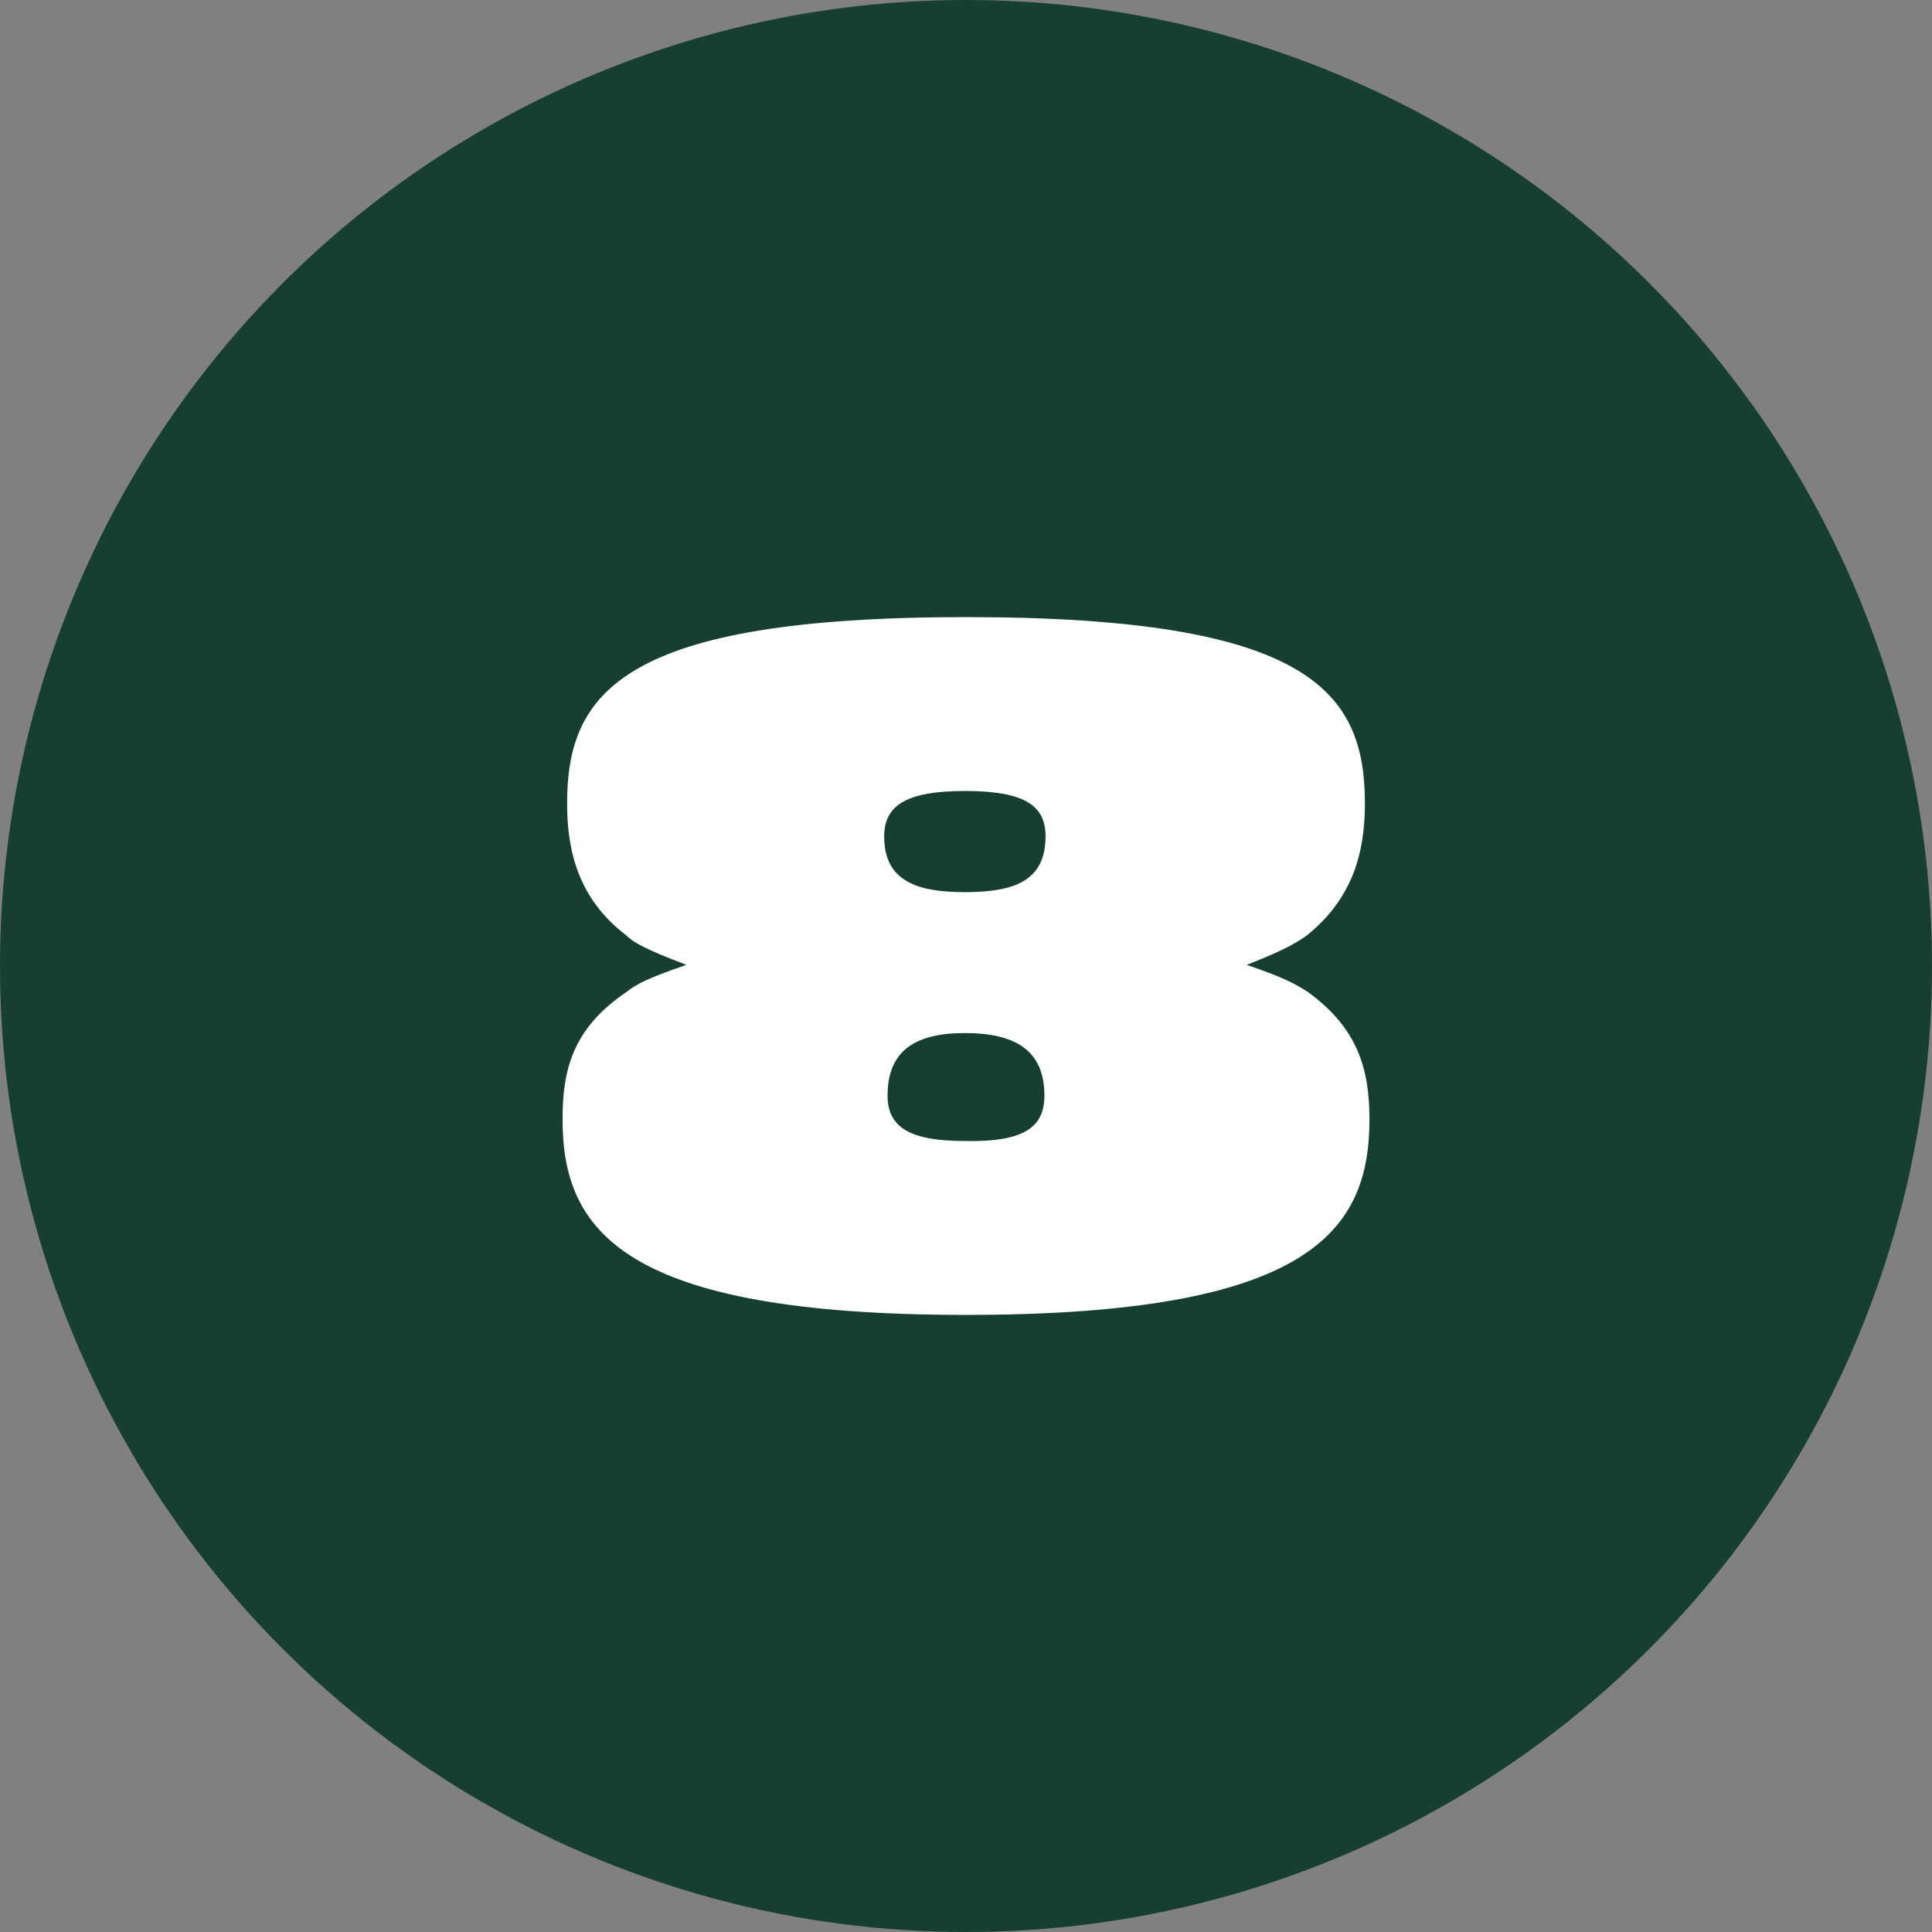
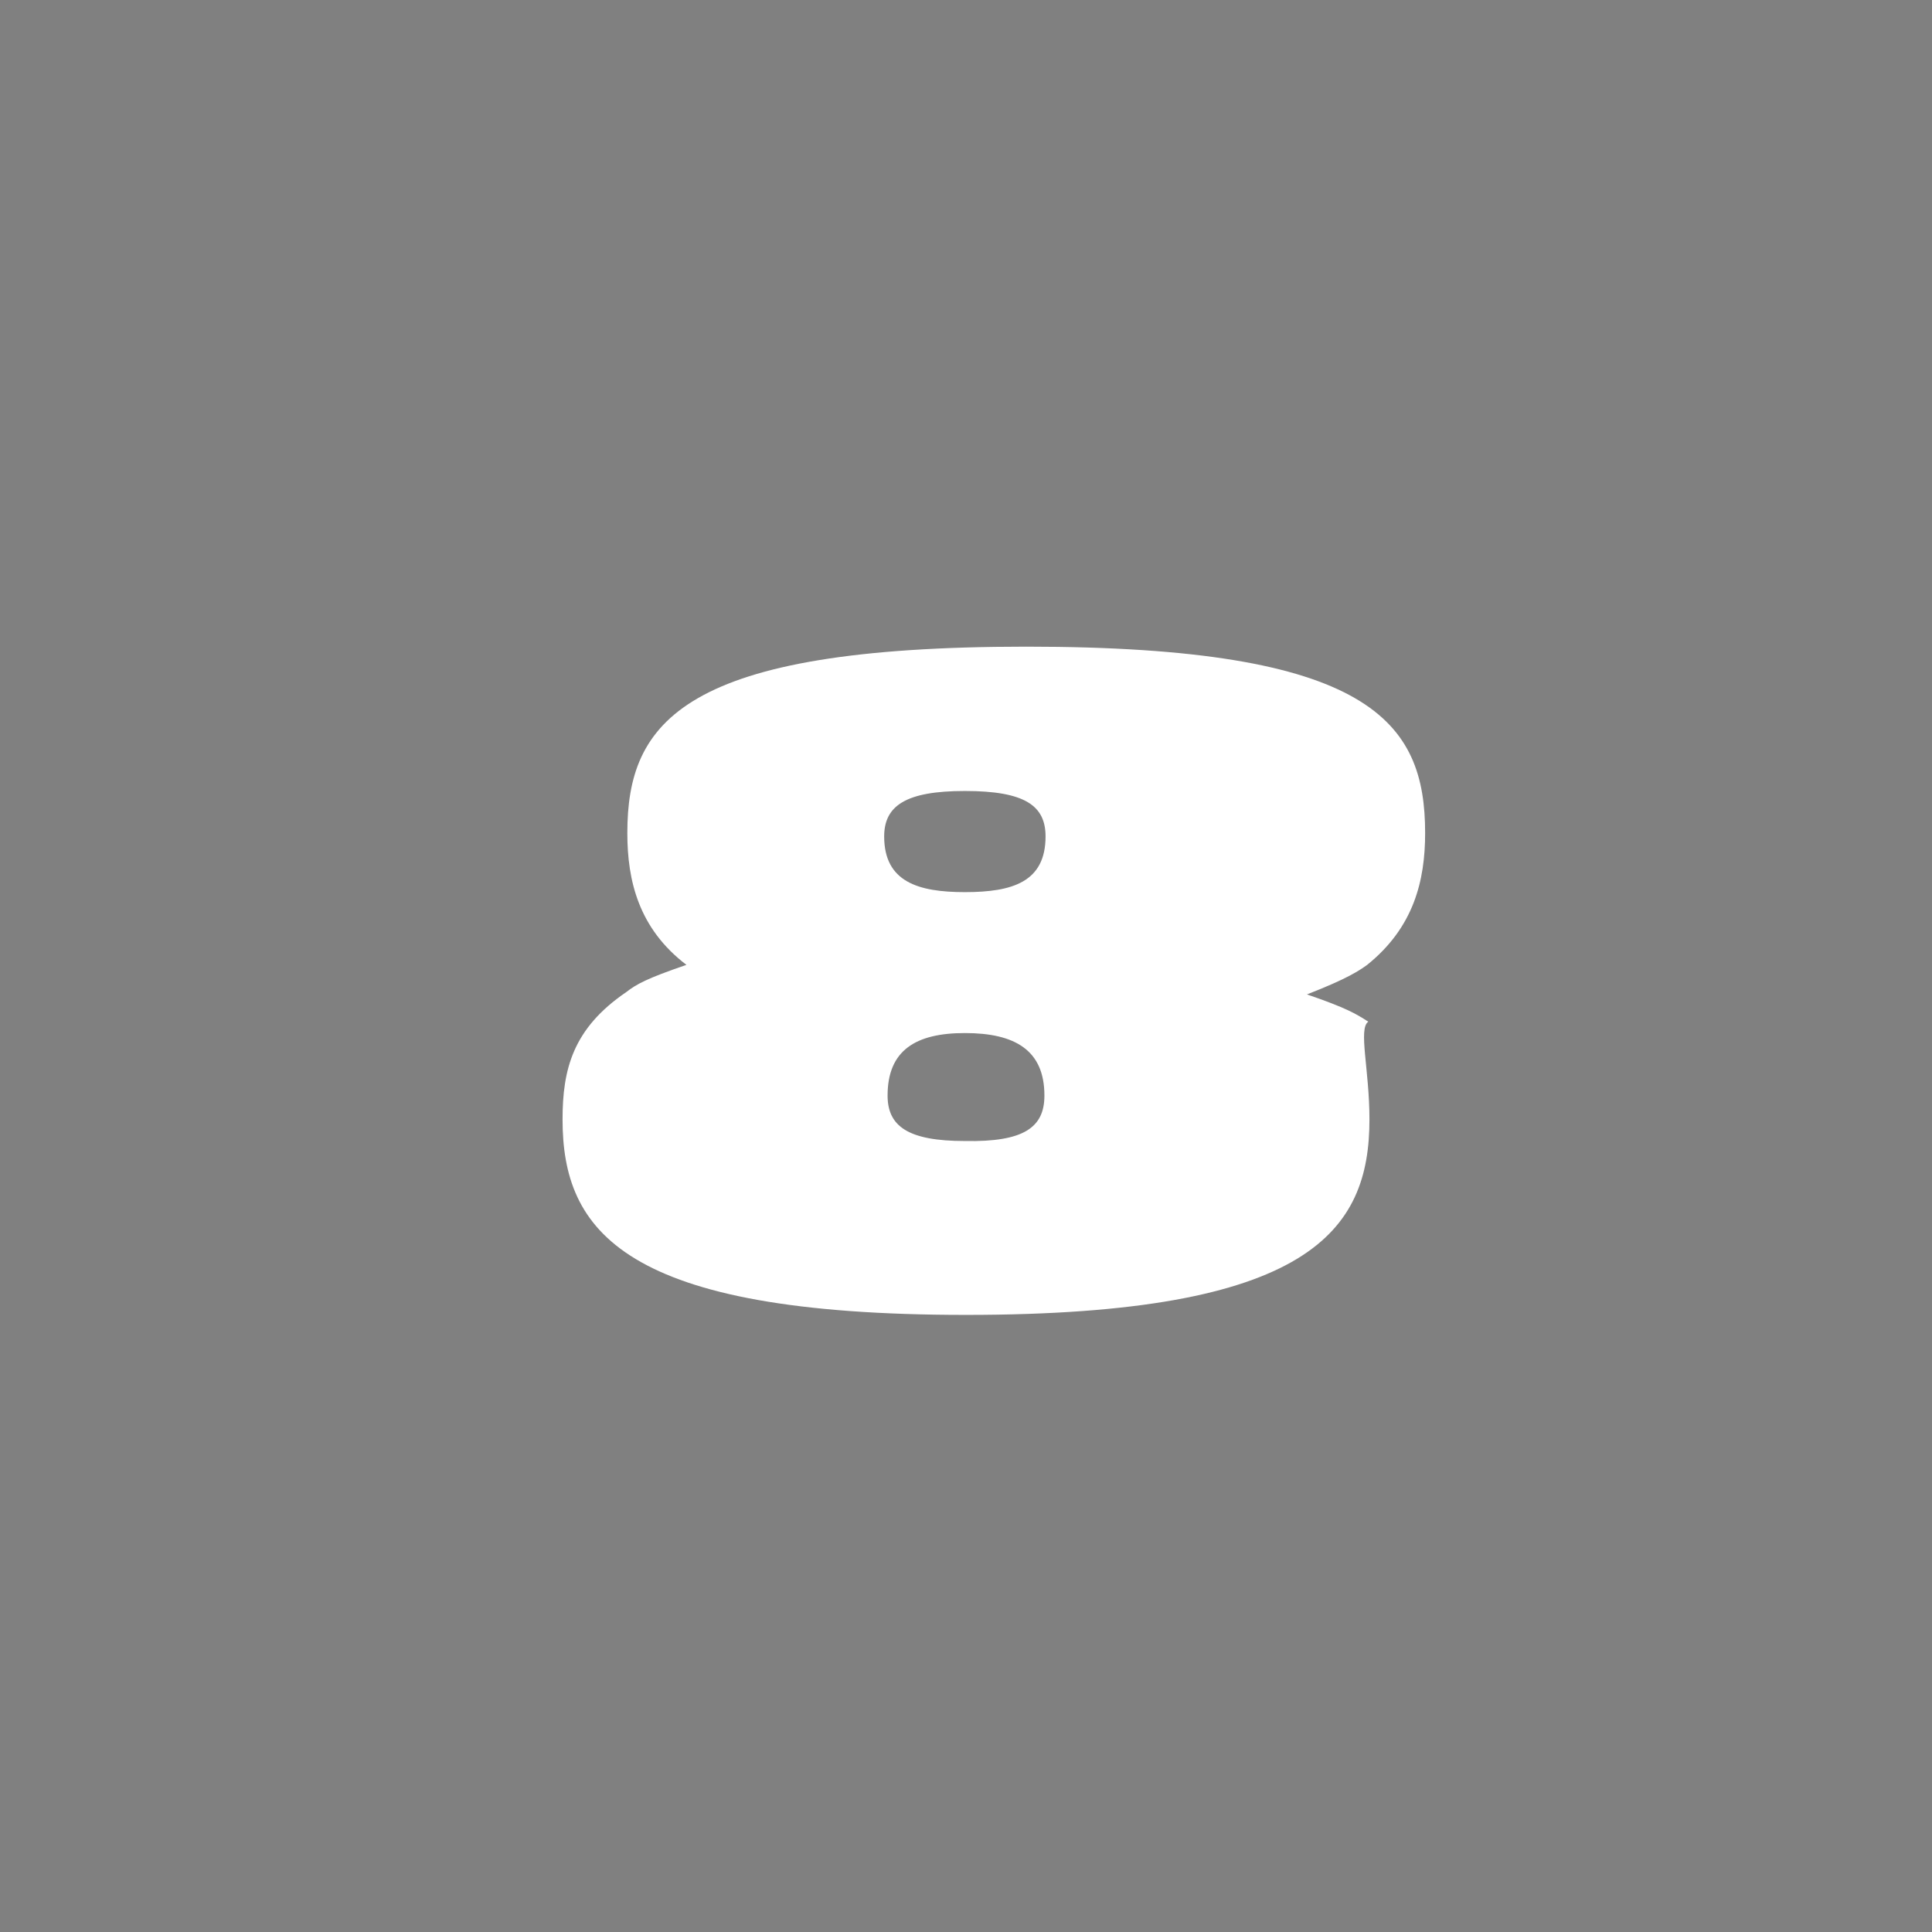
<svg xmlns="http://www.w3.org/2000/svg" version="1.1" id="Layer_1" x="0px" y="0px" viewBox="0 0 170 170" style="enable-background:new 0 0 170 170;" xml:space="preserve">
  <rect x="0" y="0" width="170" height="170" fill="#808080" stroke="none" />
  <style type="text/css">
	.st0{fill:#173F31;}
	.st1{fill:#FFFFFF;}
</style>
  <g id="background">
    <g>
-       <circle class="st0" cx="85" cy="85" r="85" />
-     </g>
+       </g>
  </g>
  <g id="_x38_">
    <g>
-       <path class="st1" d="M120.5,98.5c0,9.8-5.2,17.2-35.5,17.2c-30.2,0-35.5-7.4-35.5-17.2c0-4.4,0.9-8,5.6-11.2    c0.9-0.7,1.8-1.2,5.3-2.4c-3.7-1.4-4.7-2-5.3-2.6c-4.2-3.2-5.2-7.4-5.2-11.6c0-9.8,4.9-16.4,35.1-16.4c30.3,0,35.1,6.6,35.1,16.4    c0,4.2-1,8.3-5.1,11.6c-0.7,0.5-1.7,1.2-5.3,2.6c3.5,1.2,4.3,1.7,5.4,2.4C119.5,90.5,120.5,94.1,120.5,98.5z M92,73.6    c0-2.7-1.8-4-7.1-4c-5.2,0-7.1,1.3-7.1,4c0,4,3,4.9,7.1,4.9C89.1,78.5,92,77.6,92,73.6z M91.9,96.4c0-4-2.6-5.5-7-5.5    c-4.3,0-6.8,1.5-6.8,5.5c0,2.7,1.8,4,6.8,4C90.1,100.5,91.9,99.2,91.9,96.4z" />
+       <path class="st1" d="M120.5,98.5c0,9.8-5.2,17.2-35.5,17.2c-30.2,0-35.5-7.4-35.5-17.2c0-4.4,0.9-8,5.6-11.2    c0.9-0.7,1.8-1.2,5.3-2.4c-4.2-3.2-5.2-7.4-5.2-11.6c0-9.8,4.9-16.4,35.1-16.4c30.3,0,35.1,6.6,35.1,16.4    c0,4.2-1,8.3-5.1,11.6c-0.7,0.5-1.7,1.2-5.3,2.6c3.5,1.2,4.3,1.7,5.4,2.4C119.5,90.5,120.5,94.1,120.5,98.5z M92,73.6    c0-2.7-1.8-4-7.1-4c-5.2,0-7.1,1.3-7.1,4c0,4,3,4.9,7.1,4.9C89.1,78.5,92,77.6,92,73.6z M91.9,96.4c0-4-2.6-5.5-7-5.5    c-4.3,0-6.8,1.5-6.8,5.5c0,2.7,1.8,4,6.8,4C90.1,100.5,91.9,99.2,91.9,96.4z" />
    </g>
  </g>
</svg>